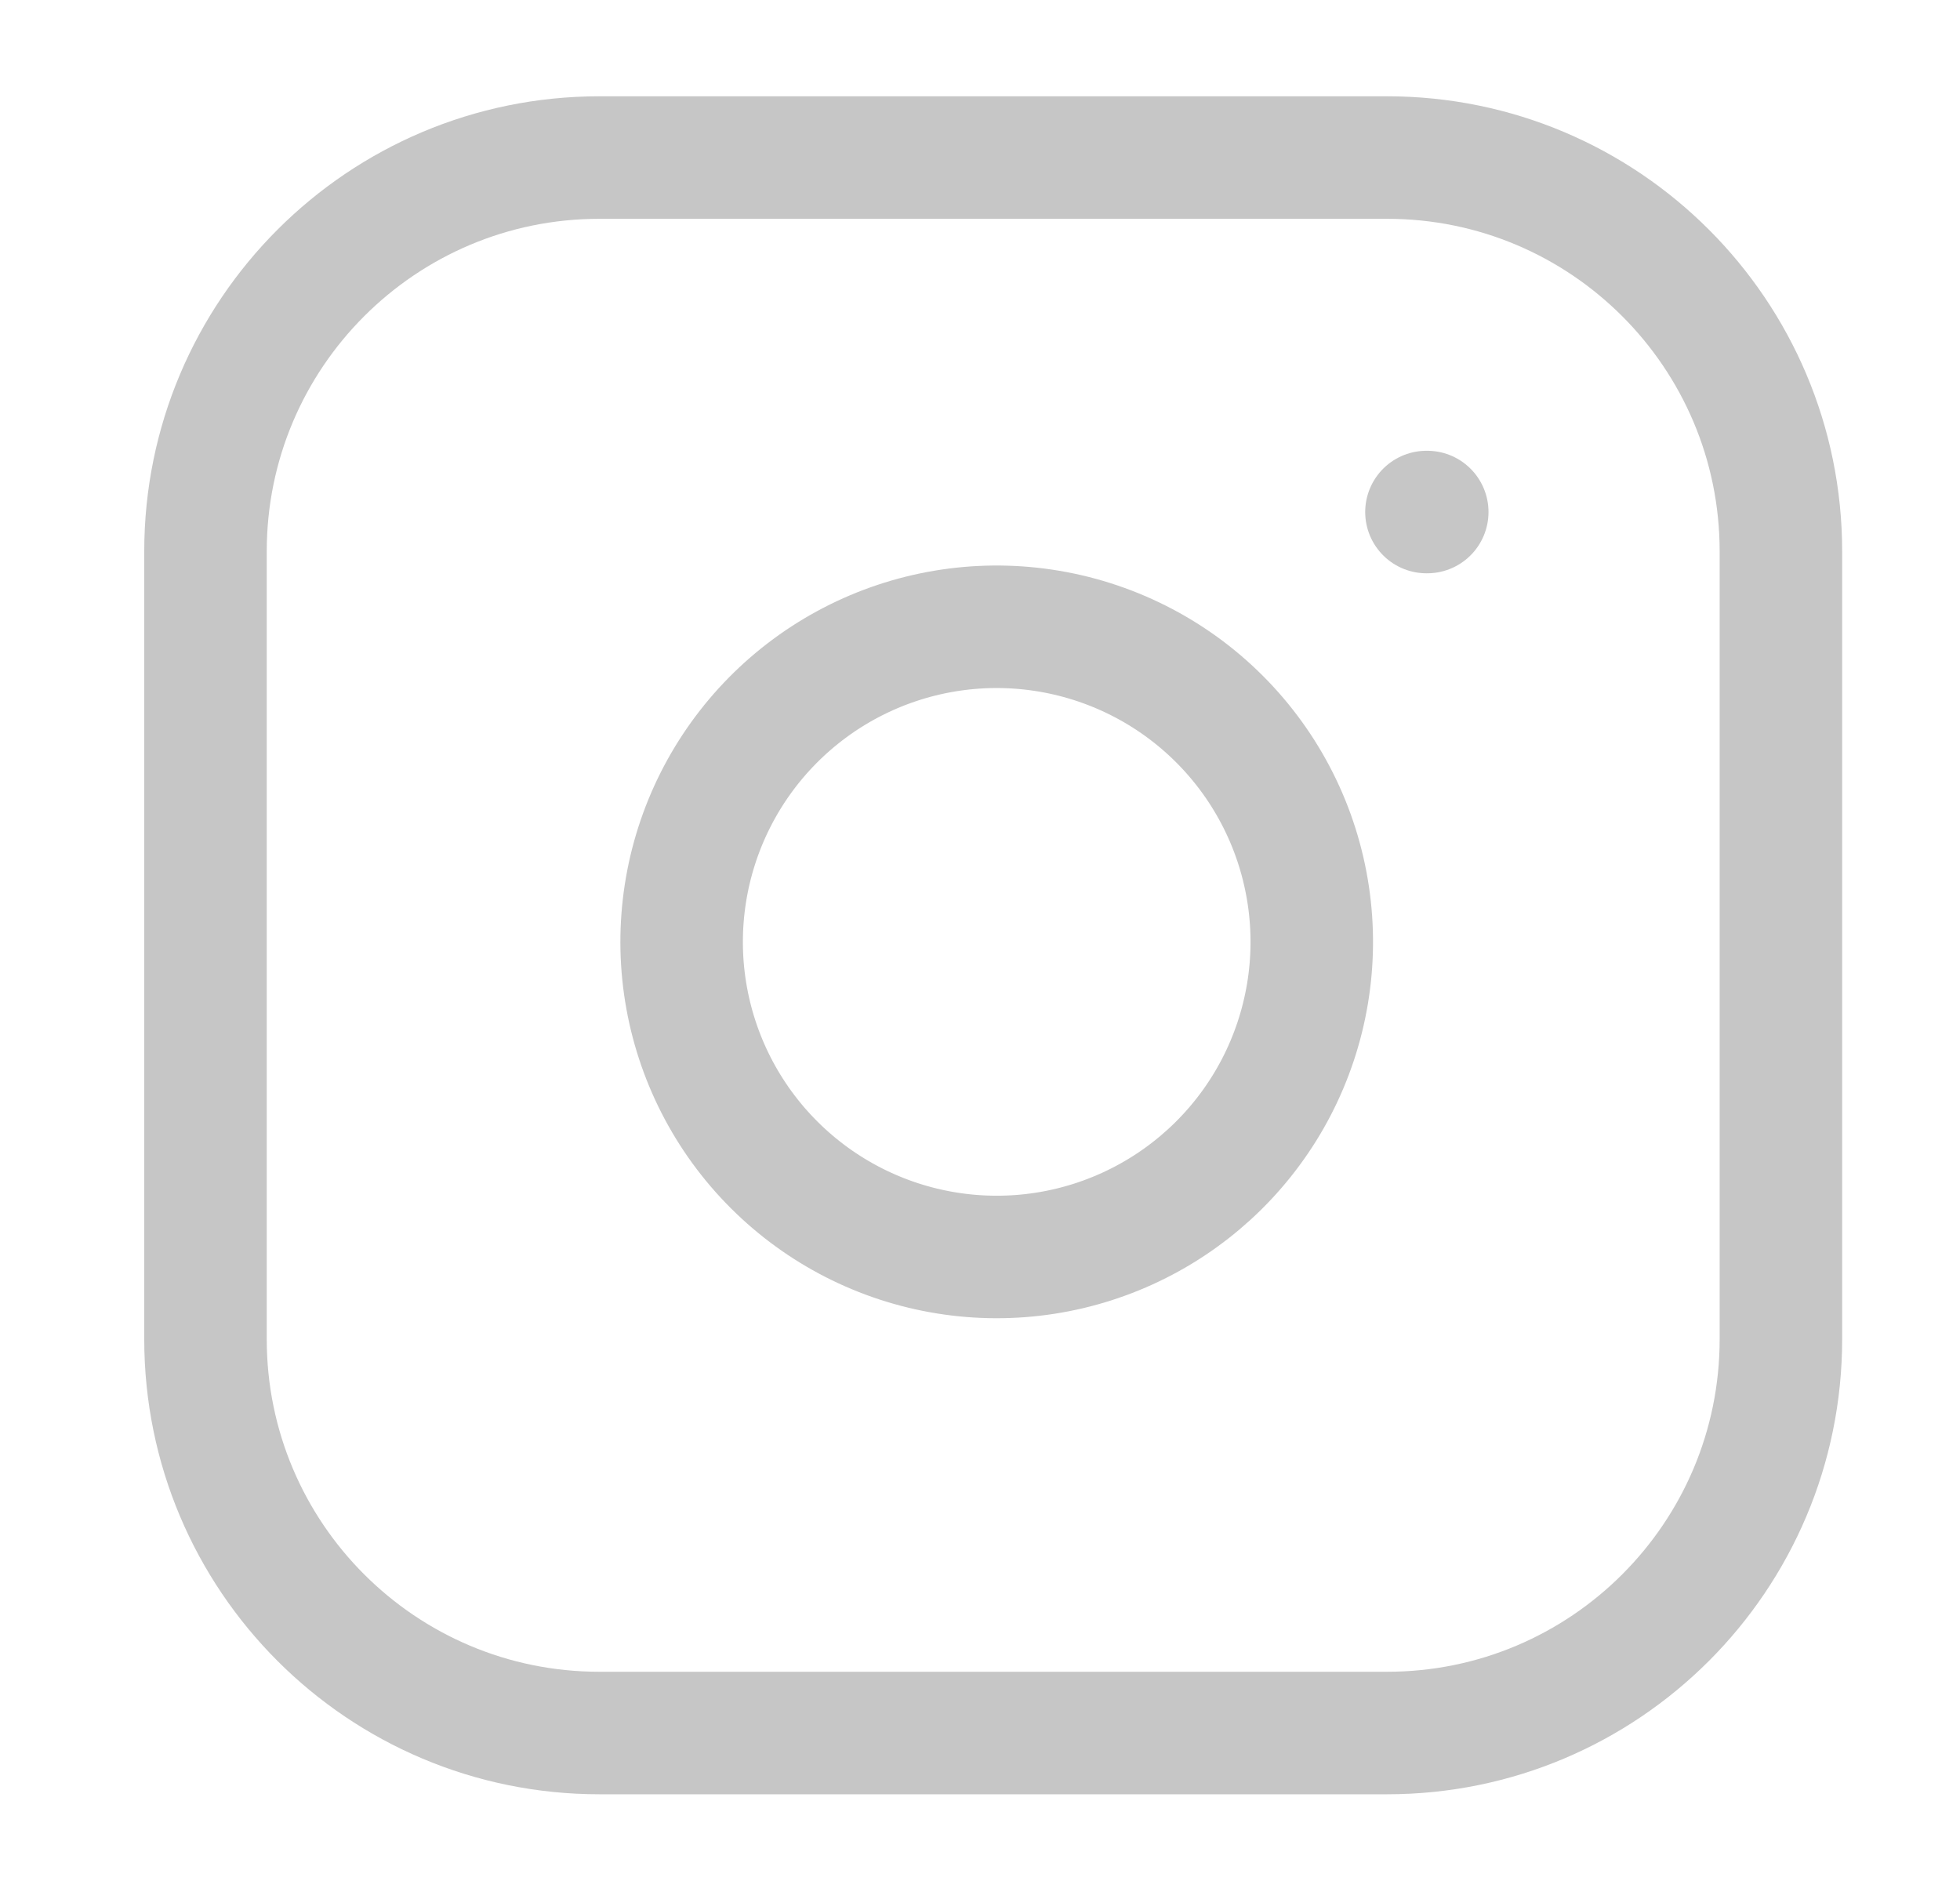
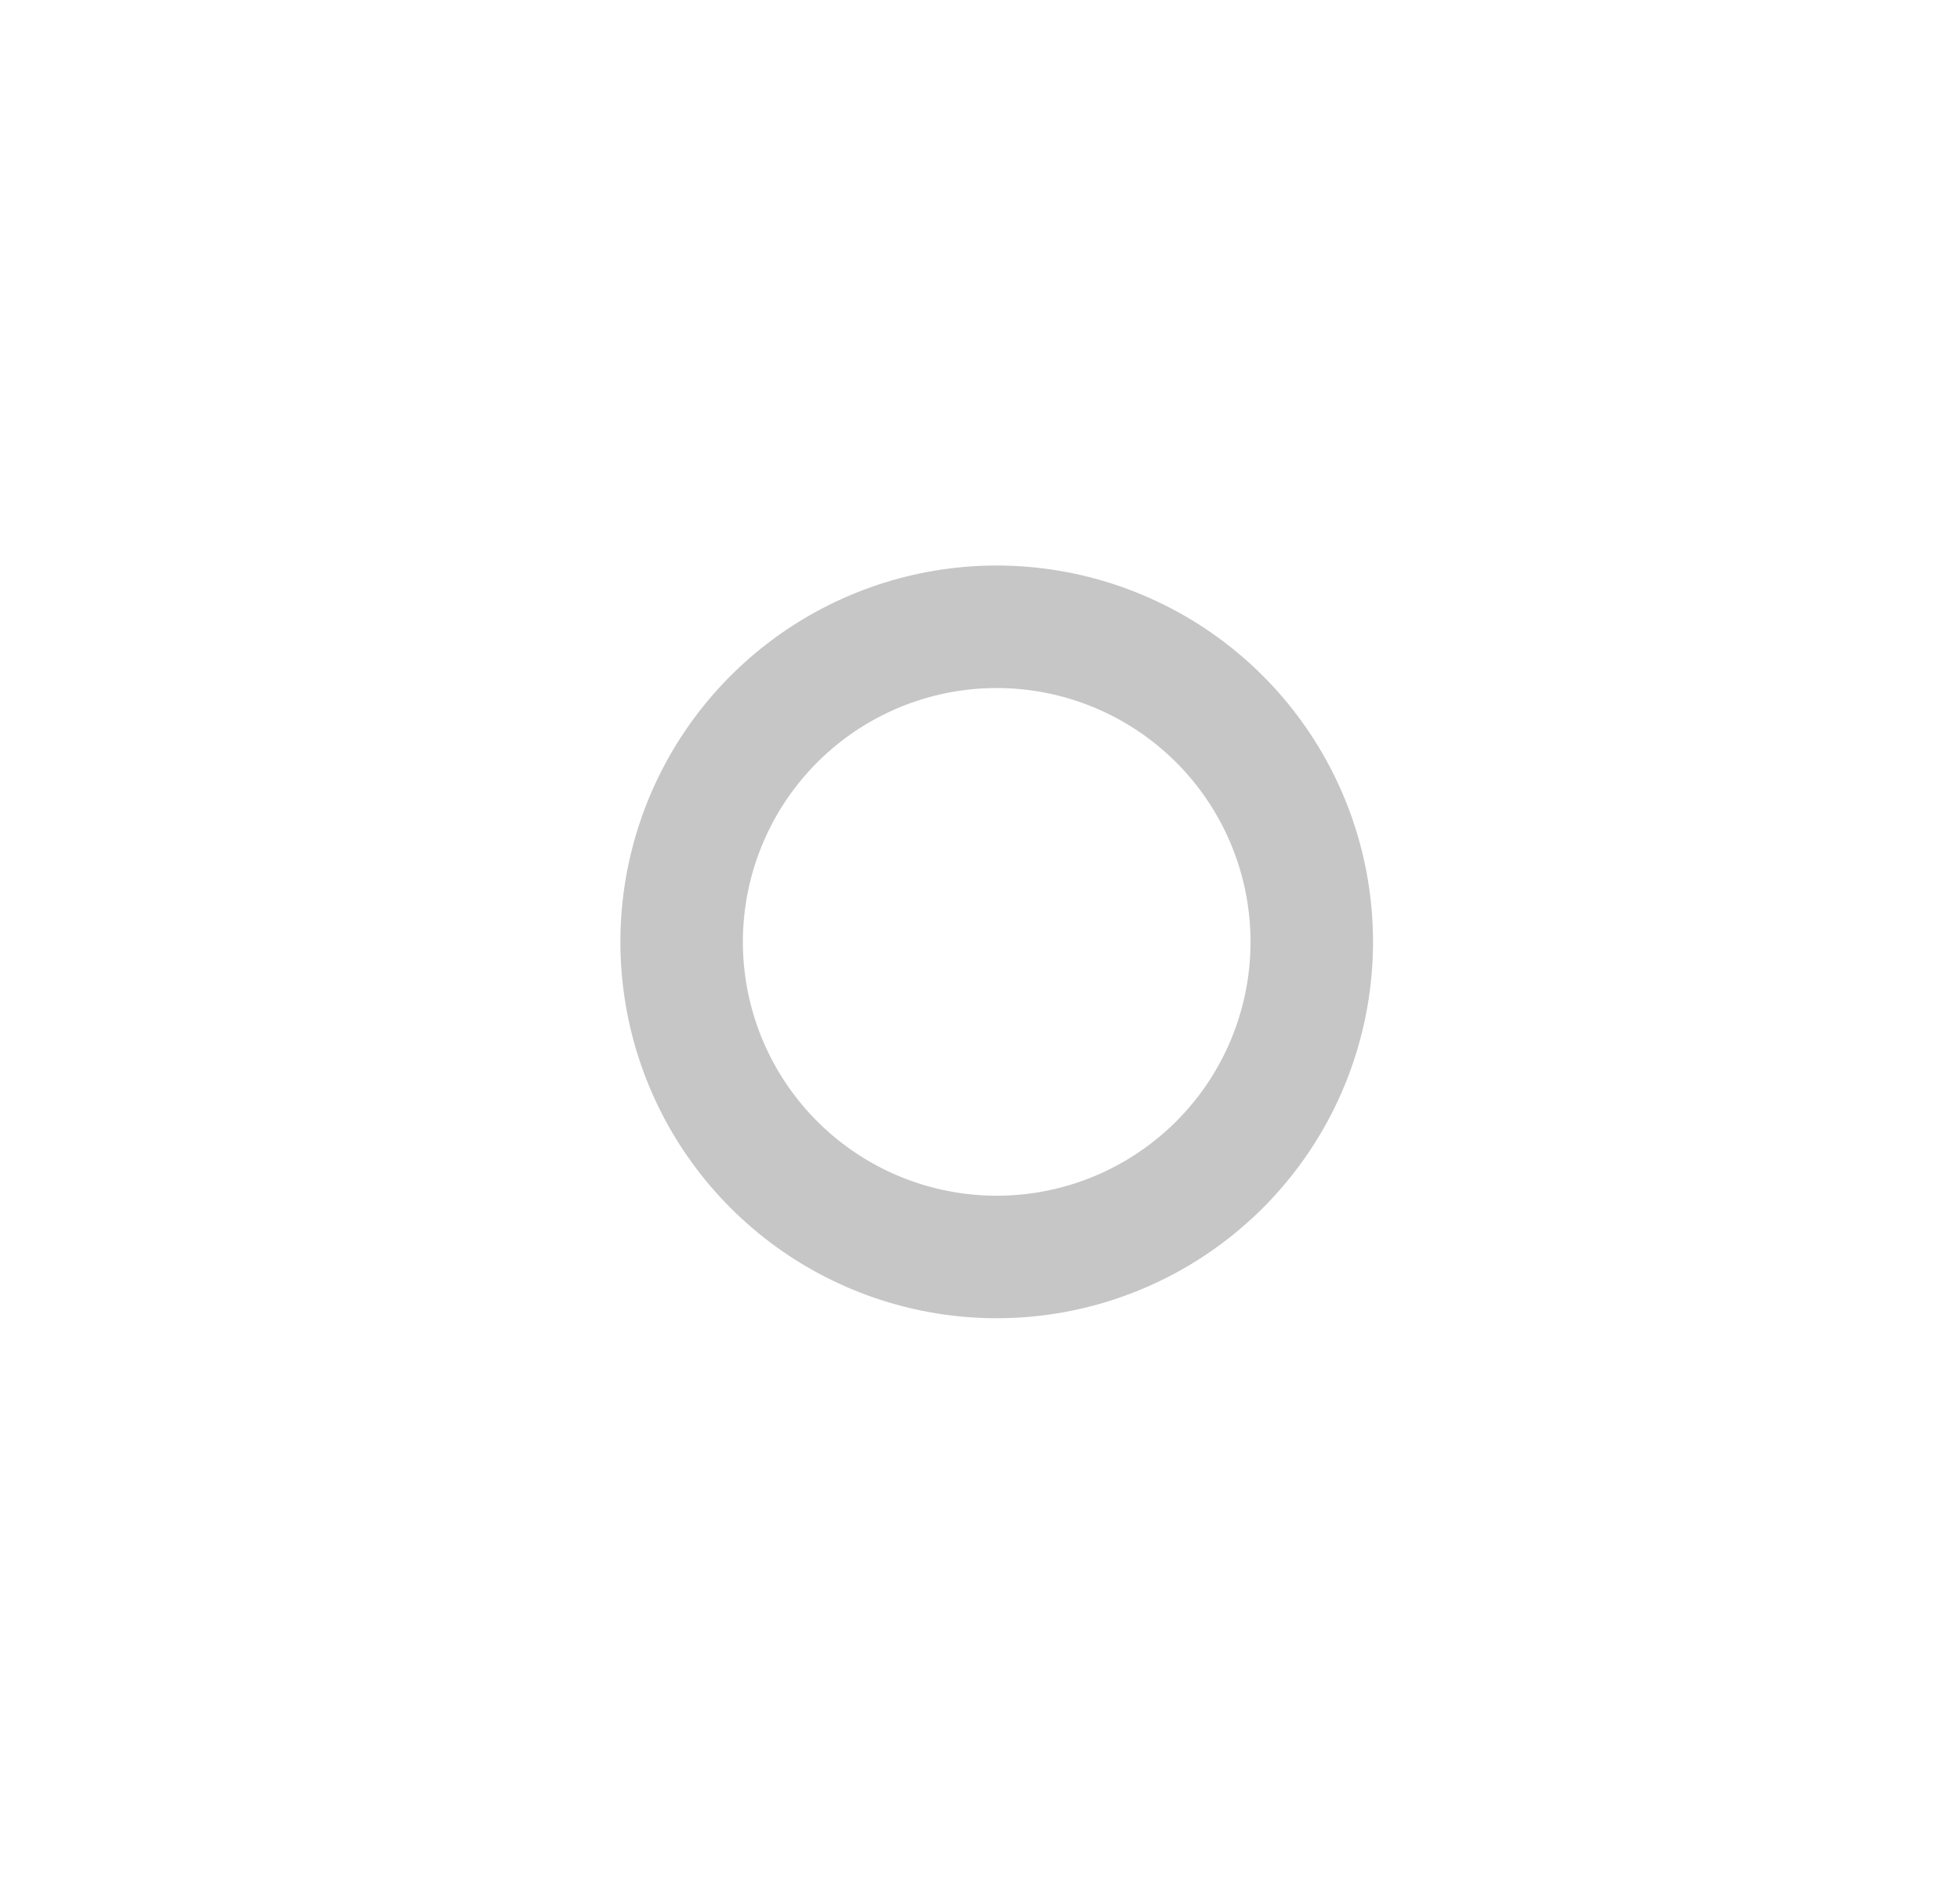
<svg xmlns="http://www.w3.org/2000/svg" width="32" height="31" viewBox="0 0 32 31" fill="none">
-   <path d="M22.646 2.572H9.786C6.234 2.572 3.355 5.451 3.355 9.002V21.862C3.355 25.414 6.234 28.292 9.786 28.292H22.646C26.197 28.292 29.076 25.414 29.076 21.862V9.002C29.076 5.451 26.197 2.572 22.646 2.572Z" stroke="#C6C6C6" stroke-width="2" stroke-linecap="round" stroke-linejoin="round" />
  <path d="M21.361 14.622C21.52 15.692 21.337 16.785 20.839 17.746C20.341 18.706 19.552 19.485 18.586 19.971C17.619 20.458 16.524 20.627 15.456 20.455C14.387 20.283 13.401 19.779 12.636 19.014C11.87 18.249 11.366 17.262 11.194 16.194C11.022 15.126 11.192 14.03 11.678 13.064C12.165 12.097 12.943 11.309 13.904 10.81C14.864 10.312 15.957 10.129 17.027 10.288C18.119 10.45 19.13 10.959 19.91 11.739C20.691 12.52 21.199 13.53 21.361 14.622Z" stroke="#C6C6C6" stroke-width="2" stroke-linecap="round" stroke-linejoin="round" />
-   <path d="M23.289 8.359H23.302" stroke="#C6C6C6" stroke-width="2" stroke-linecap="round" stroke-linejoin="round" />
</svg>